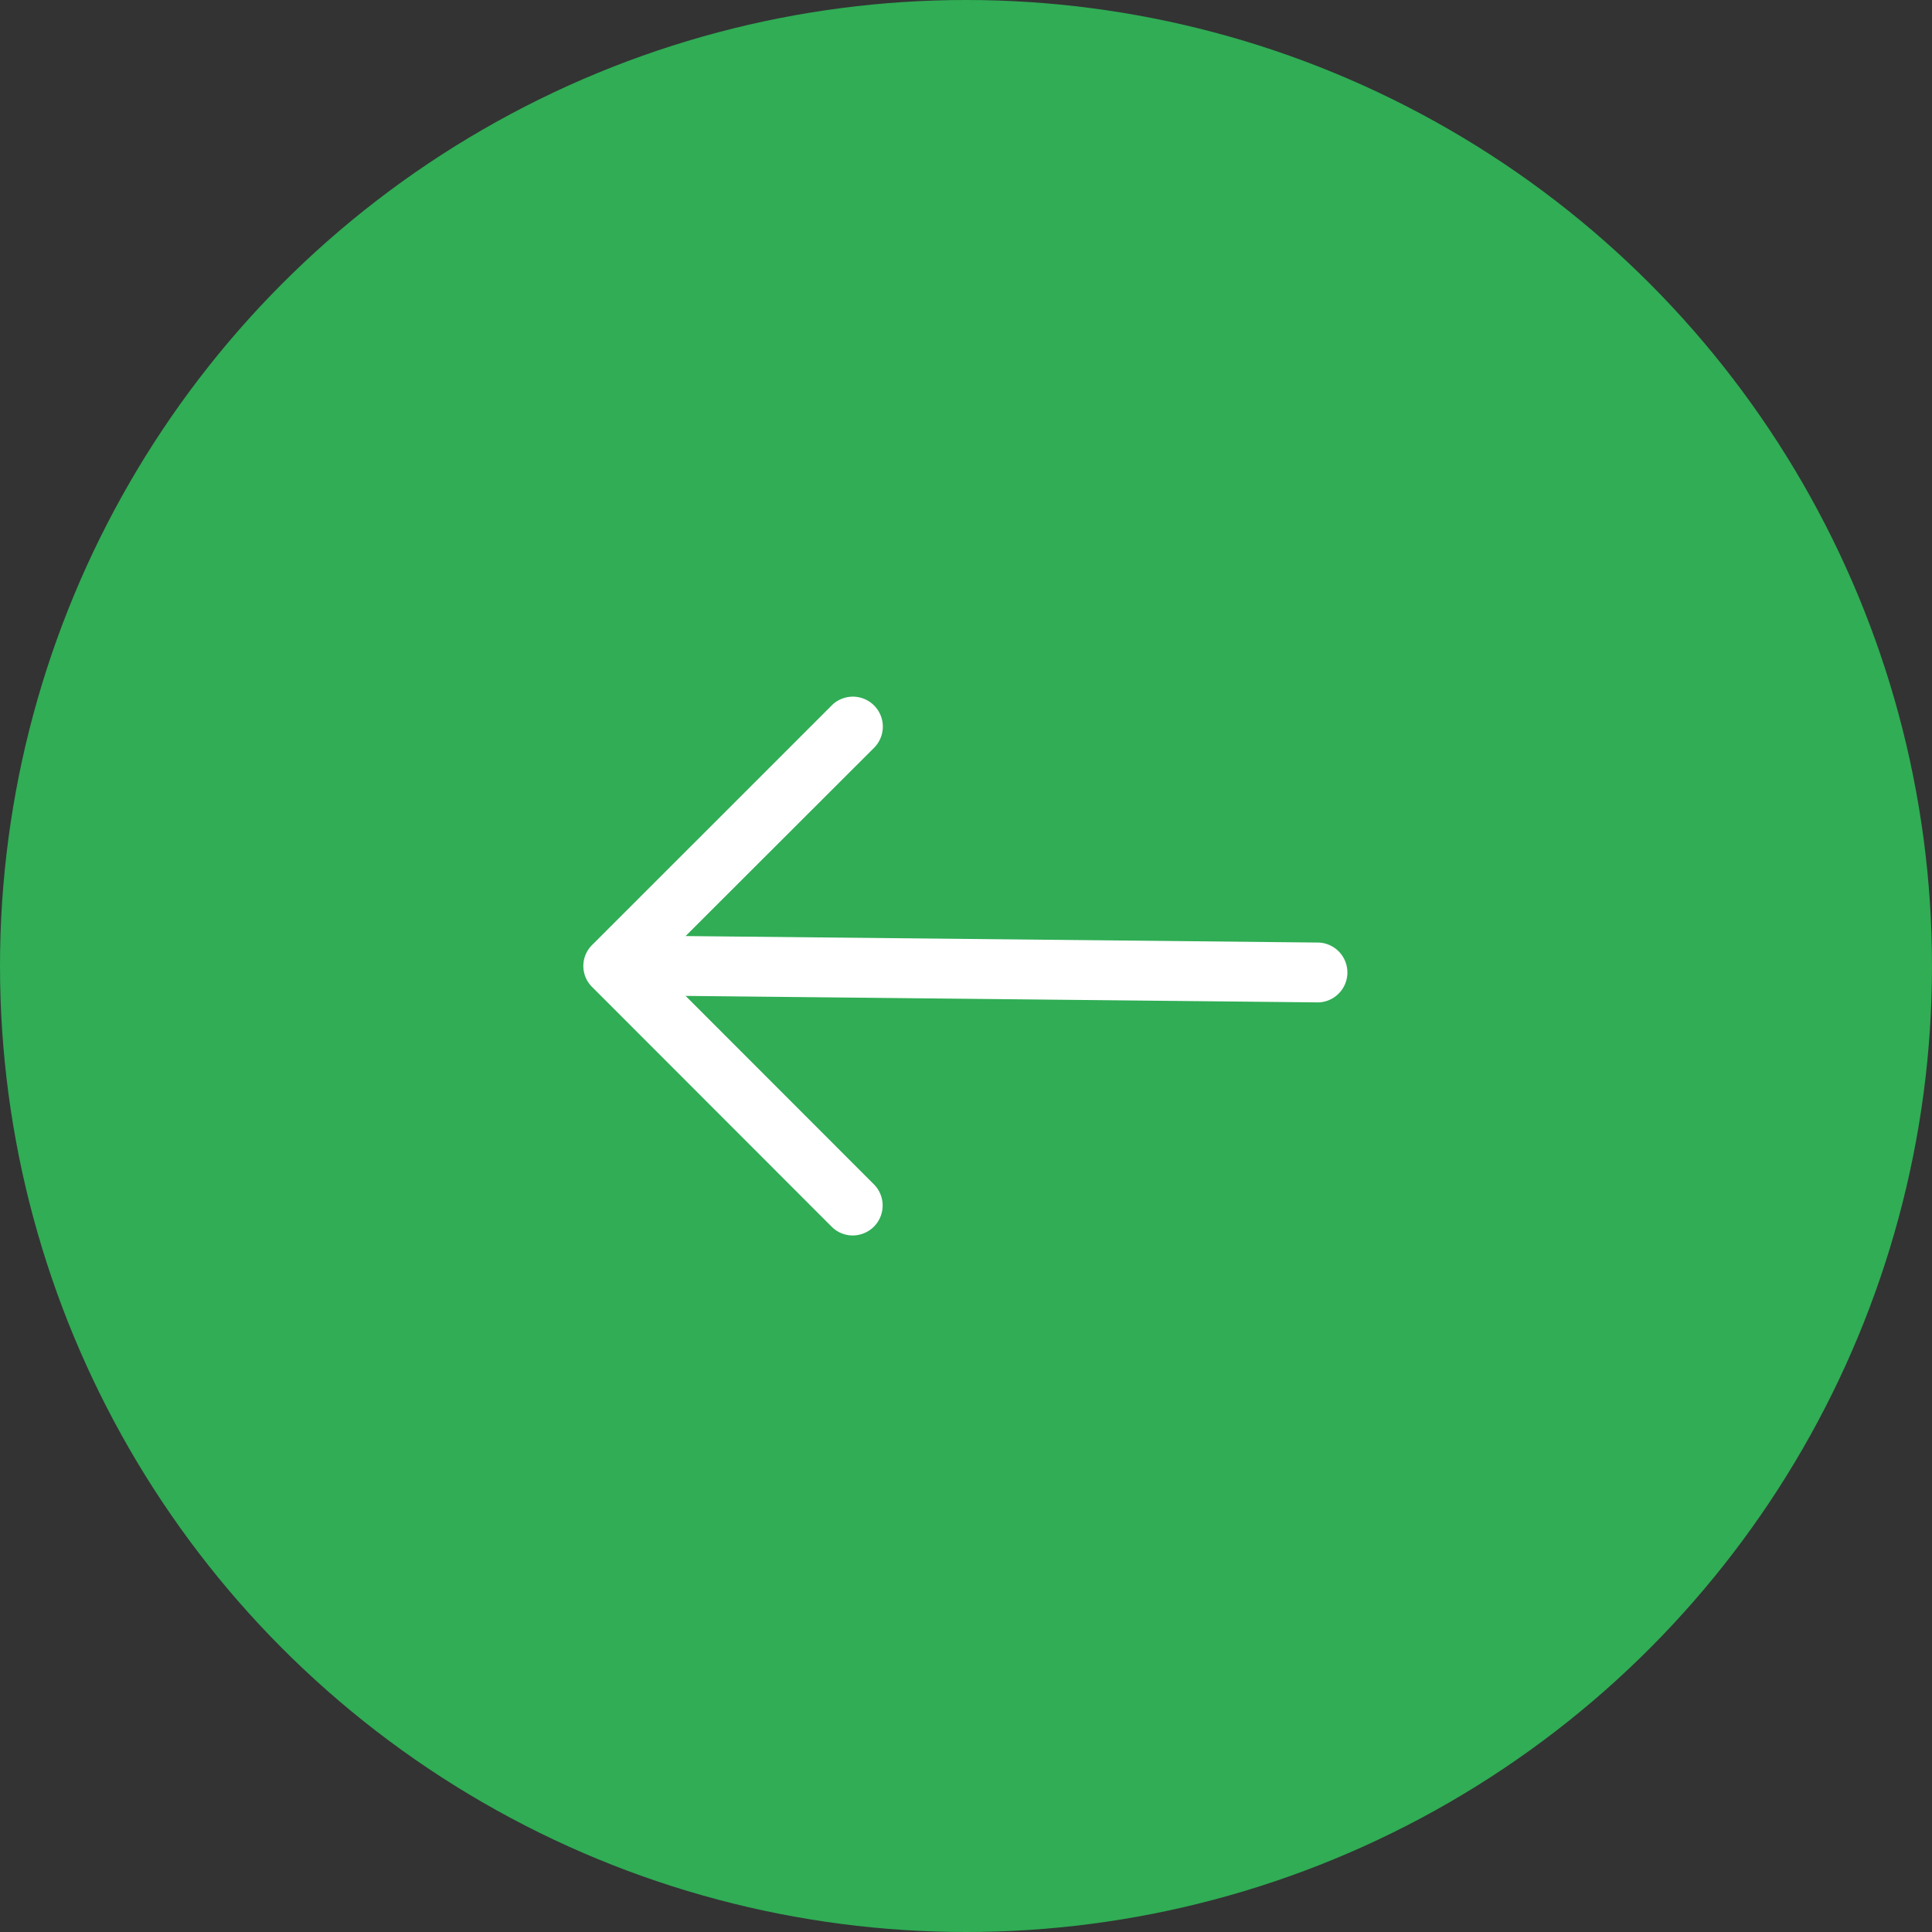
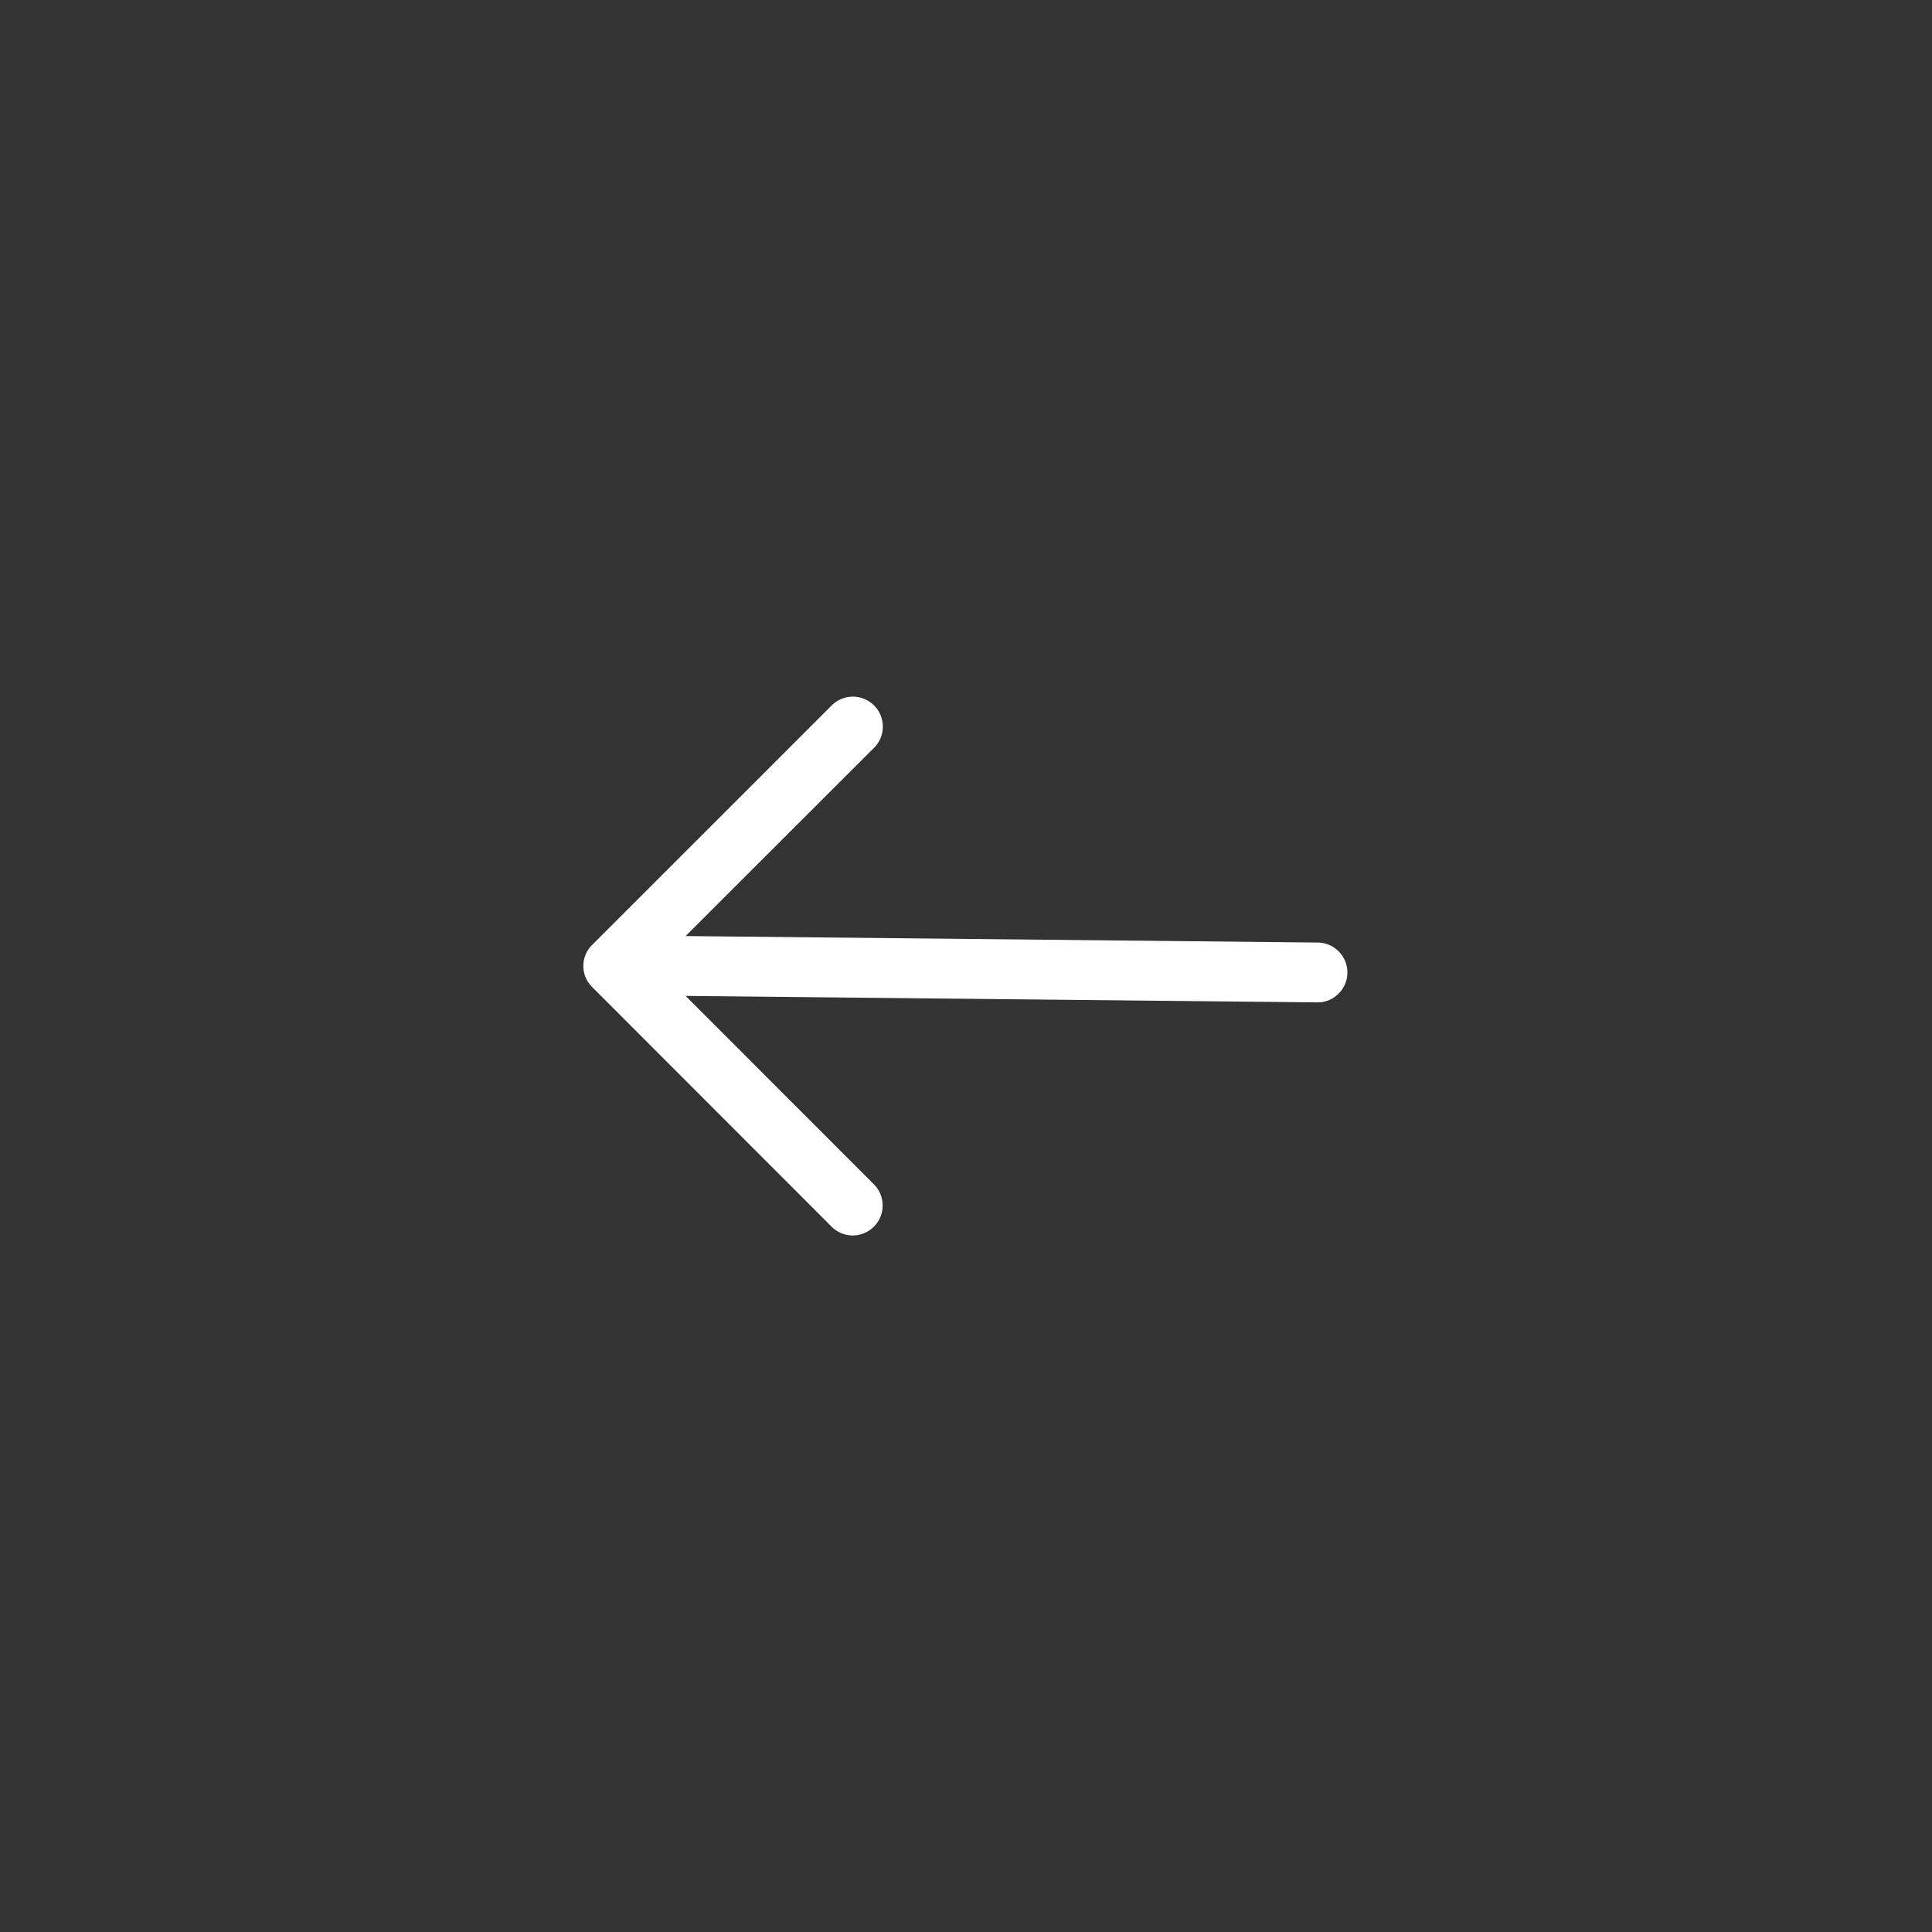
<svg xmlns="http://www.w3.org/2000/svg" id="Group_334288" data-name="Group 334288" width="44" height="44" viewBox="0 0 44 44">
  <rect x="0" y="0" width="44" height="44" fill="#333333" stroke="none" />
-   <circle id="Ellipse_59" data-name="Ellipse 59" cx="22" cy="22" r="22" fill="#30ad55" />
  <g id="Group_42" data-name="Group 42" transform="translate(13.285 15.866)">
    <path id="Path_9" data-name="Path 9" d="M3.757,5.653,9.211.2a.682.682,0,0,1,.965.965L5.884,5.452,20.3,5.6a.682.682,0,0,1,0,1.363L5.884,6.815l4.288,4.291a.683.683,0,0,1,0,.965.69.69,0,0,1-.481.2.679.679,0,0,1-.481-.2L3.757,6.614a.673.673,0,0,1,0-.961" transform="translate(-3.555 0)" fill="#fff" />
  </g>
</svg>